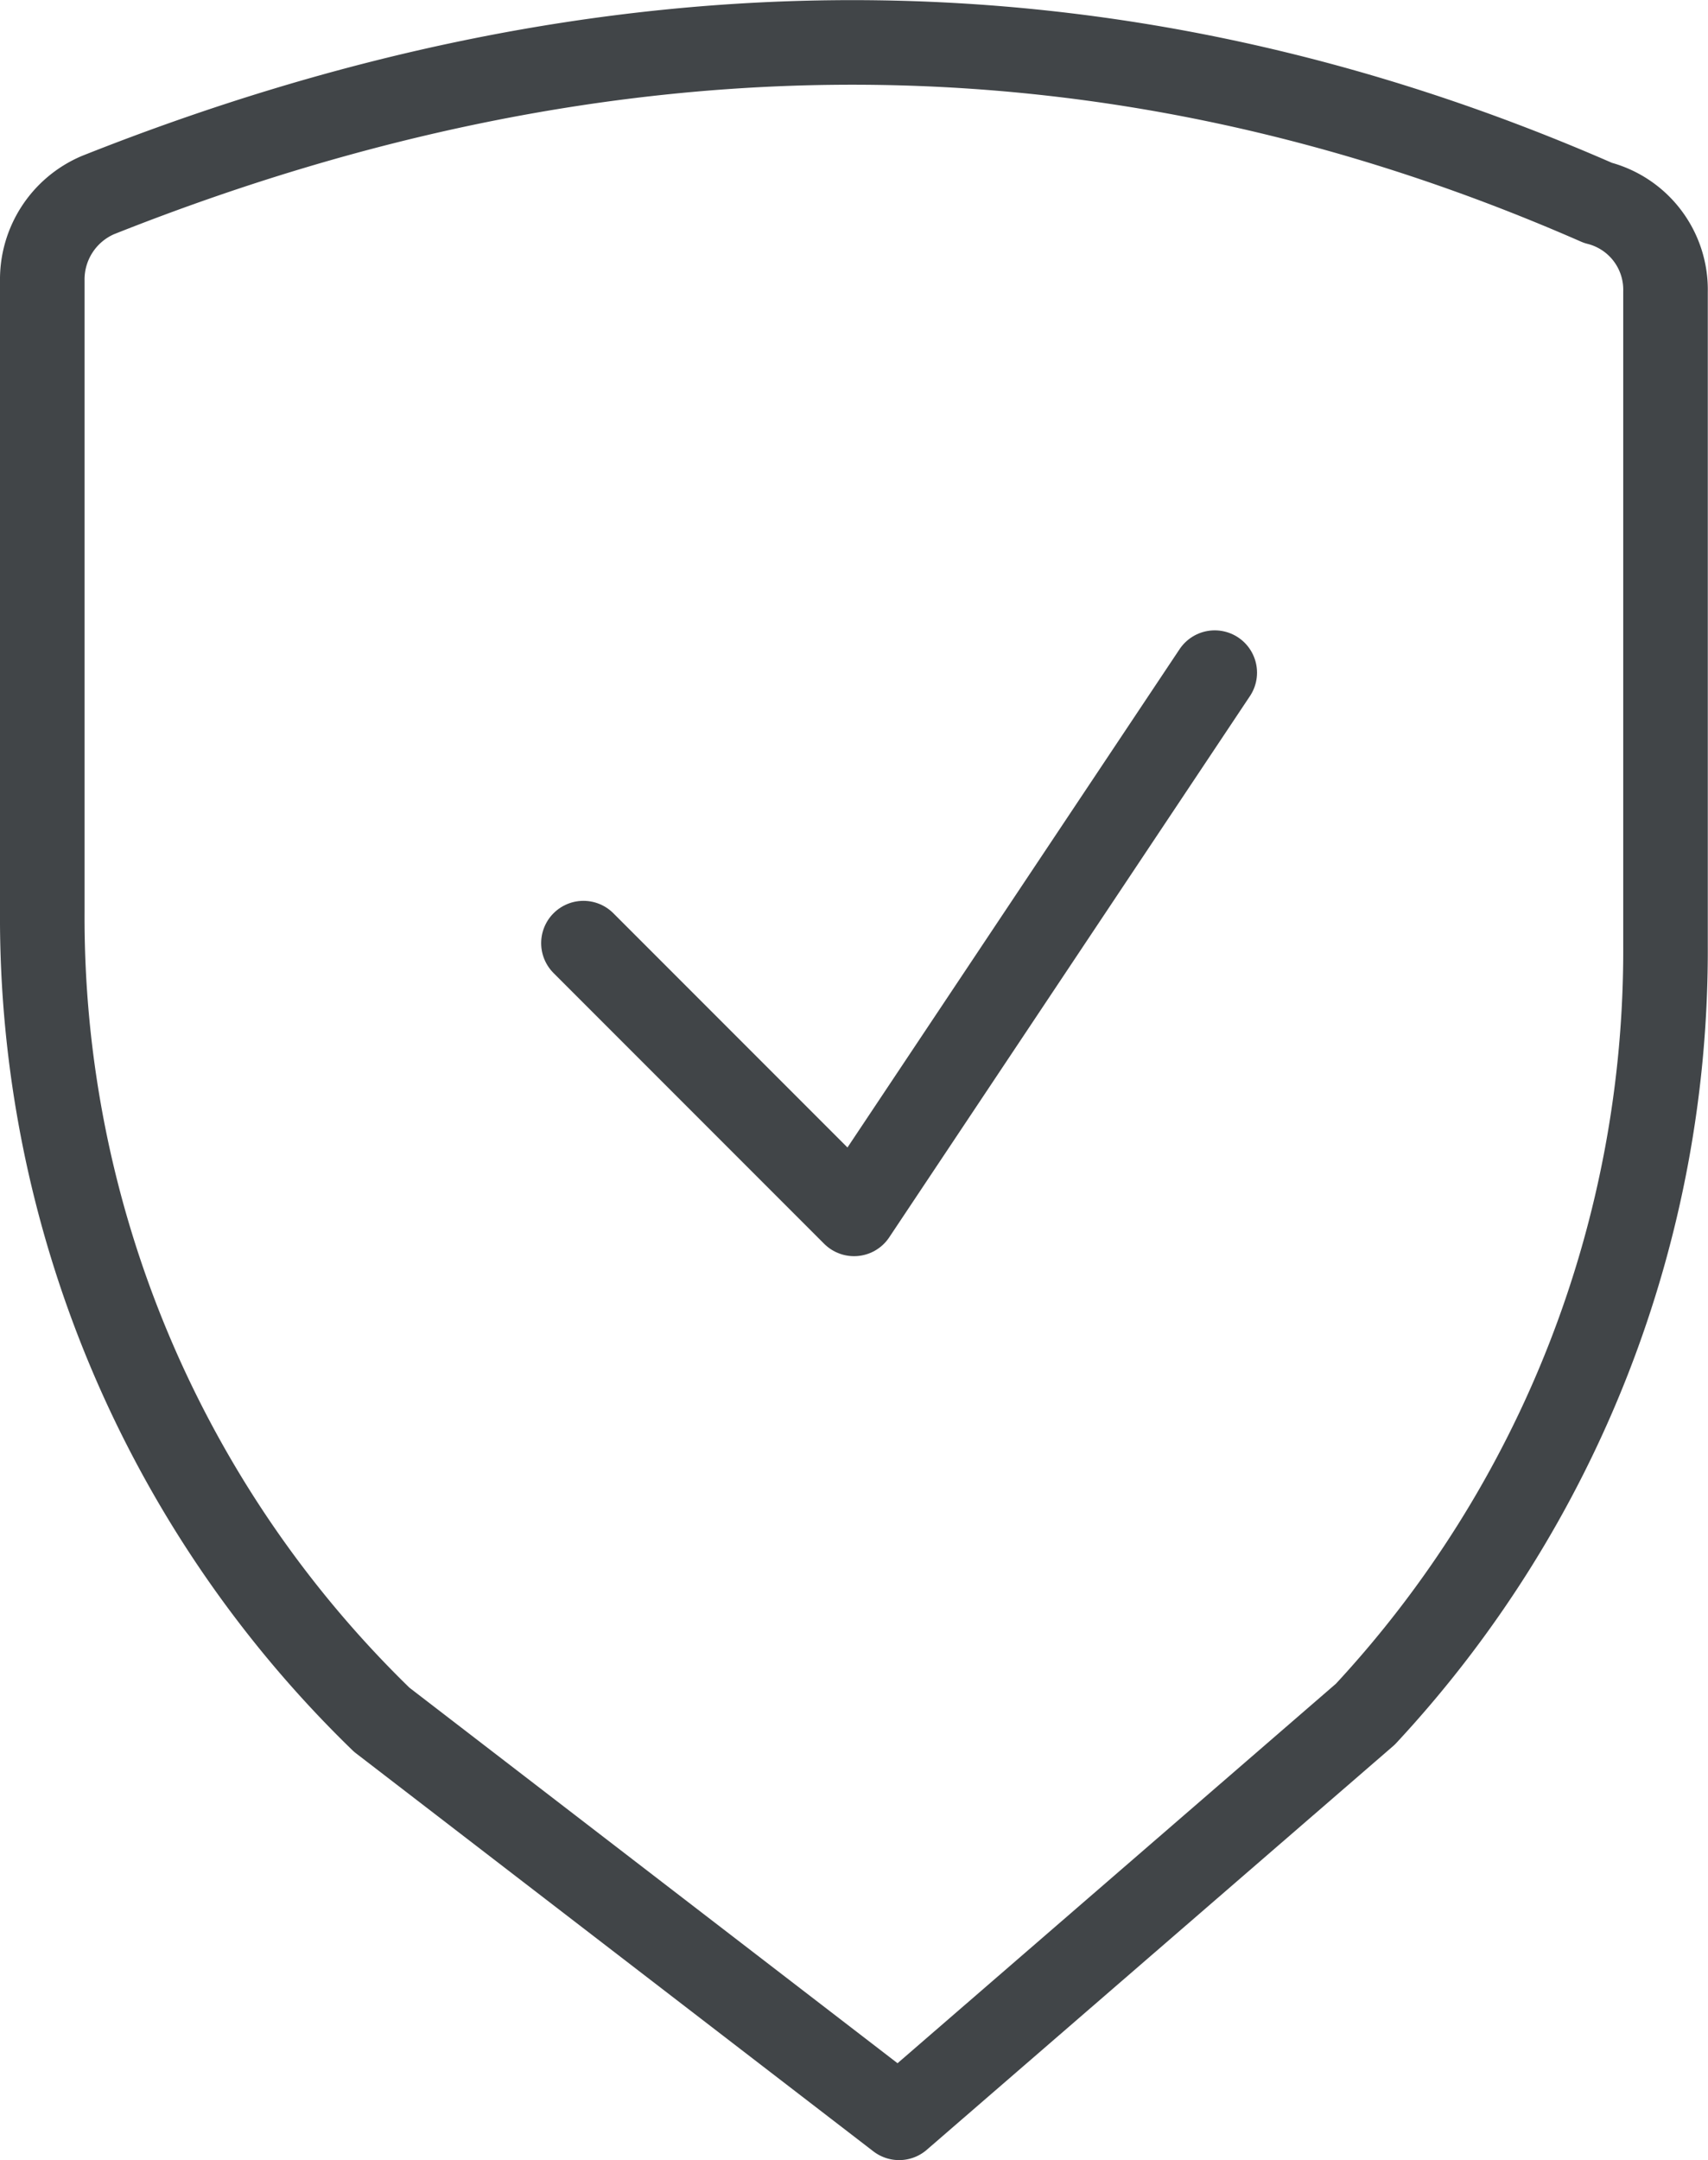
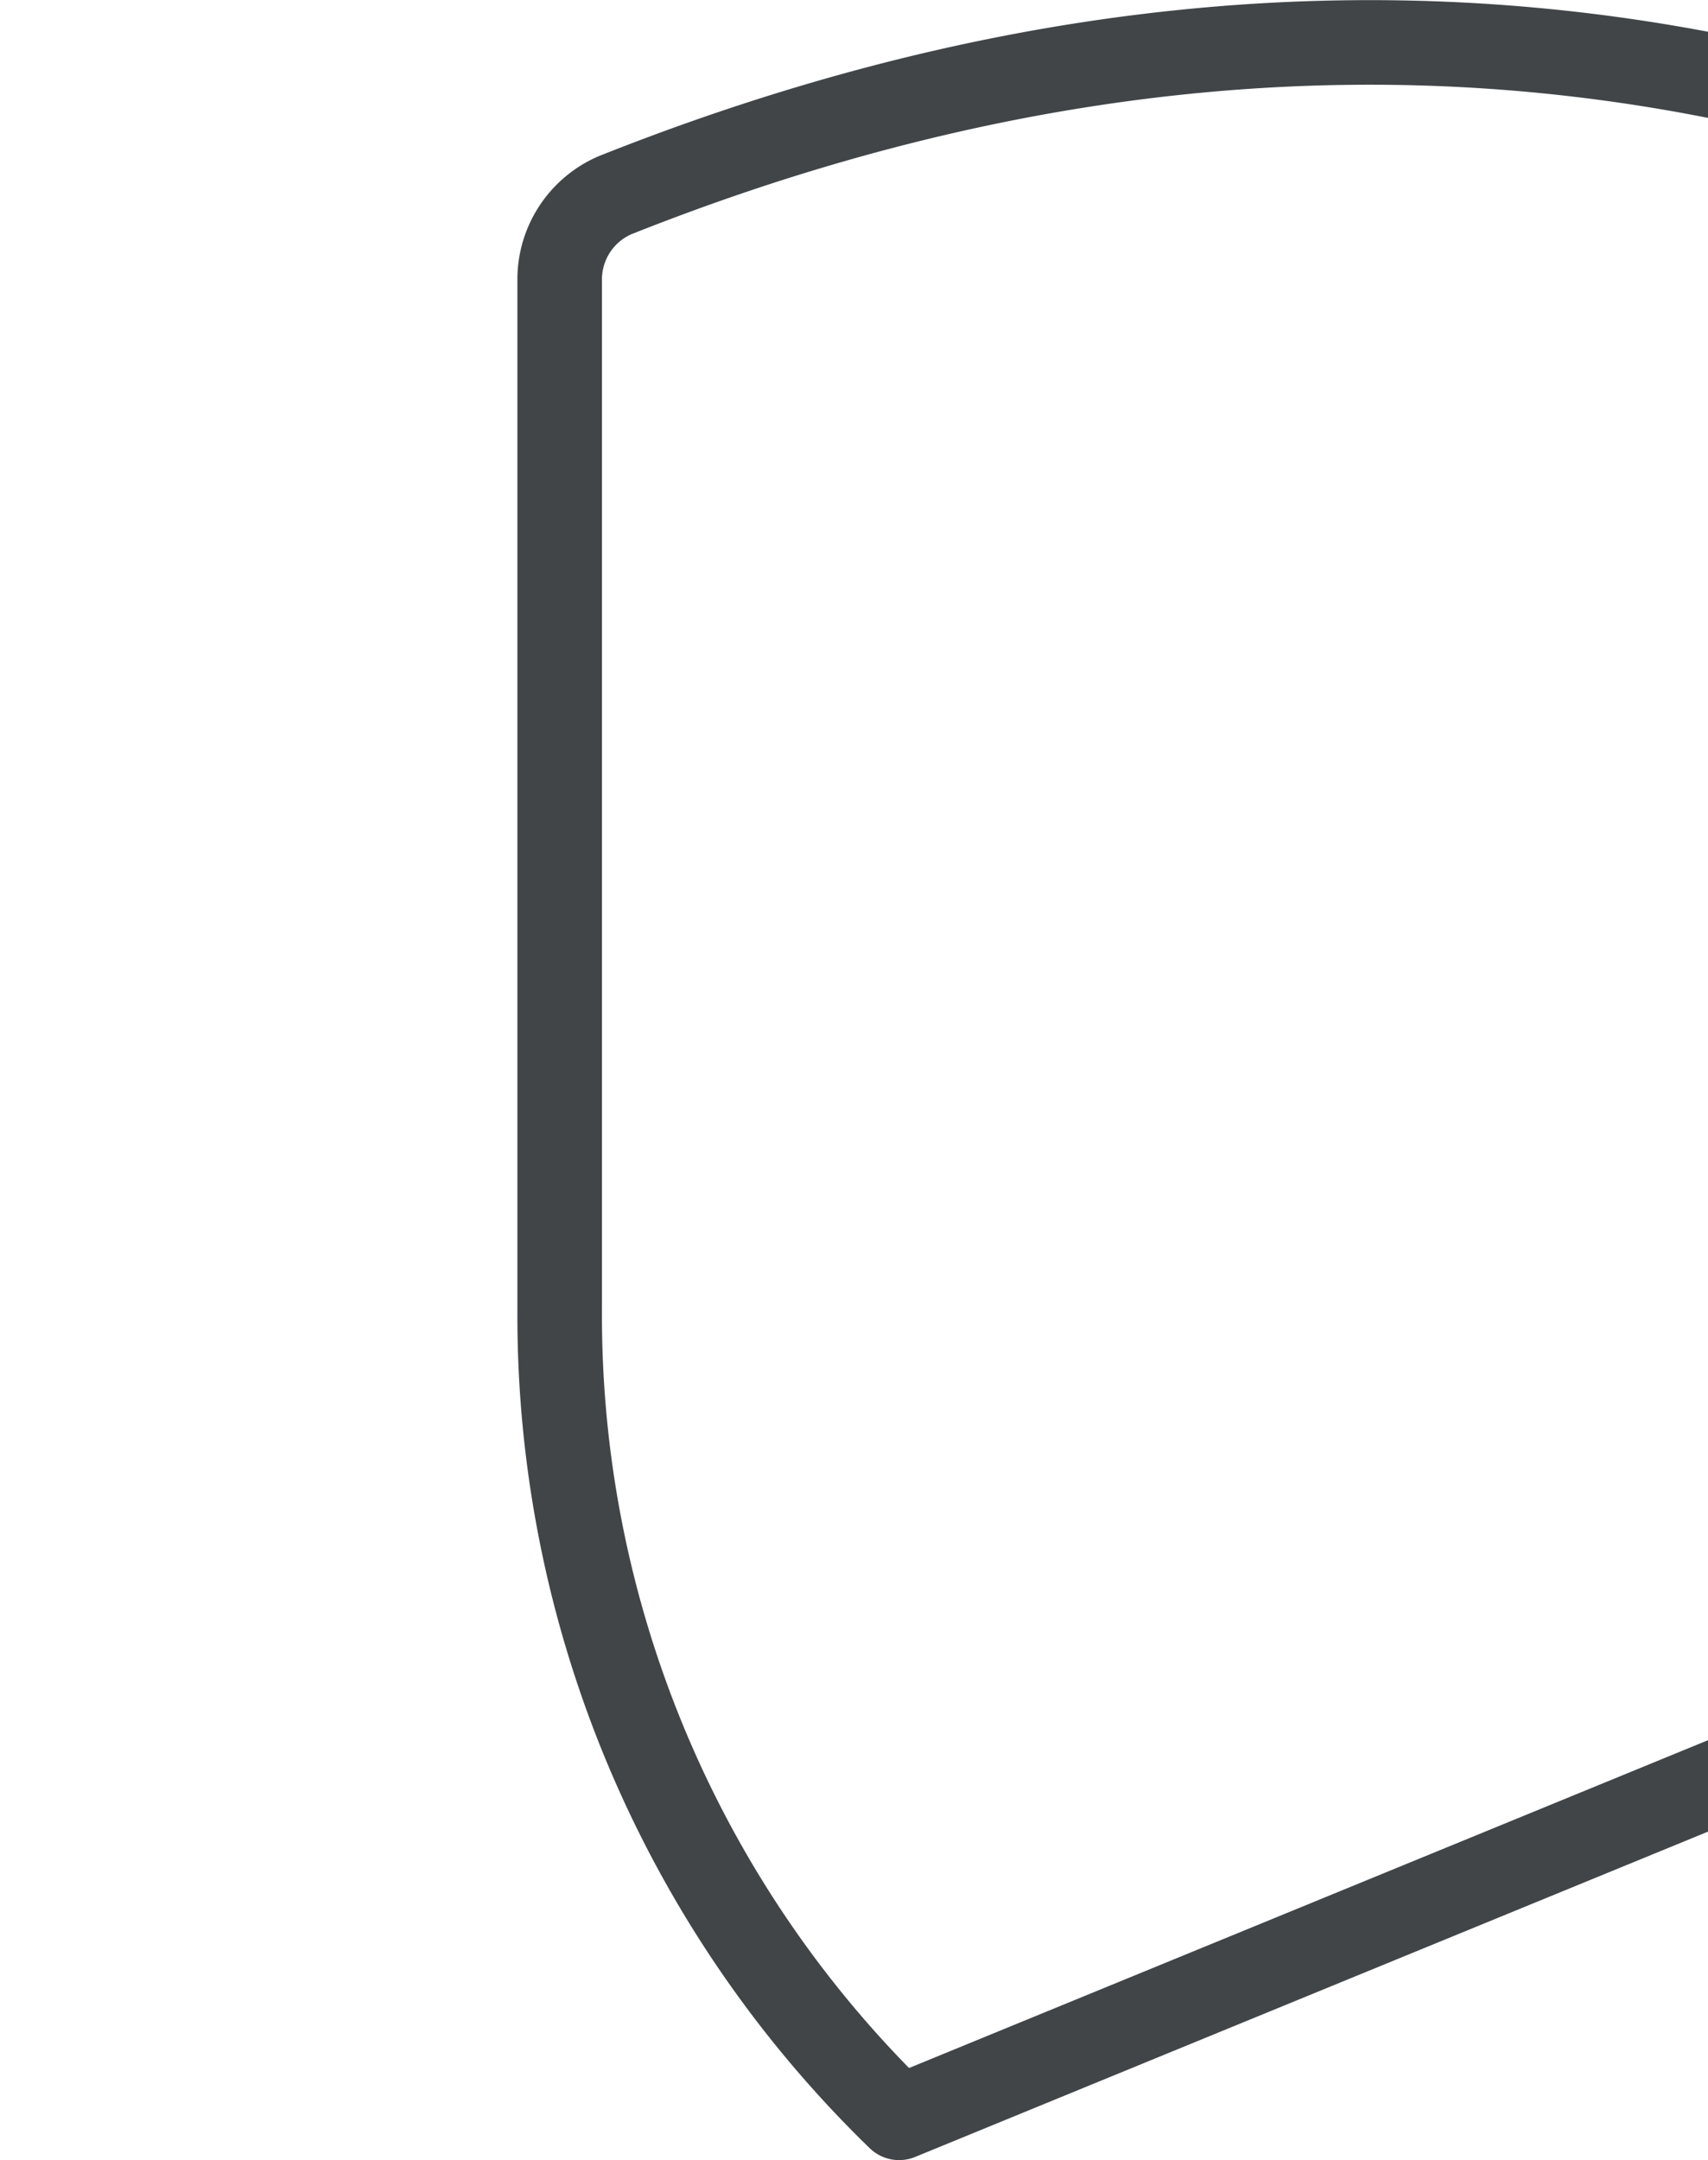
<svg xmlns="http://www.w3.org/2000/svg" width="40.396" height="51.063" viewBox="0 0 40.396 51.063">
  <g id="グループ_3655" data-name="グループ 3655" transform="translate(-1224.401 -2.305)">
-     <path id="パス_10566" data-name="パス 10566" d="M1245.666,52.368l-12.237-9.41a26.411,26.411,0,0,1-8.028-19.1V8.943a2.169,2.169,0,0,1,1.313-2.025c12.076-4.8,23.91-4.887,35.478.182a2.117,2.117,0,0,1,1.6,2.1V24.655a26.5,26.5,0,0,1-7.1,18.173Z" fill="none" stroke="#414548" stroke-linecap="round" stroke-linejoin="round" stroke-width="2" />
-     <path id="パス_10567" data-name="パス 10567" d="M1253.131,18.206,1244.6,31l-6.4-6.4" fill="none" stroke="#414548" stroke-linecap="round" stroke-linejoin="round" stroke-width="2" />
+     <path id="パス_10566" data-name="パス 10566" d="M1245.666,52.368a26.411,26.411,0,0,1-8.028-19.1V8.943a2.169,2.169,0,0,1,1.313-2.025c12.076-4.8,23.91-4.887,35.478.182a2.117,2.117,0,0,1,1.6,2.1V24.655a26.5,26.5,0,0,1-7.1,18.173Z" fill="none" stroke="#414548" stroke-linecap="round" stroke-linejoin="round" stroke-width="2" />
  </g>
</svg>